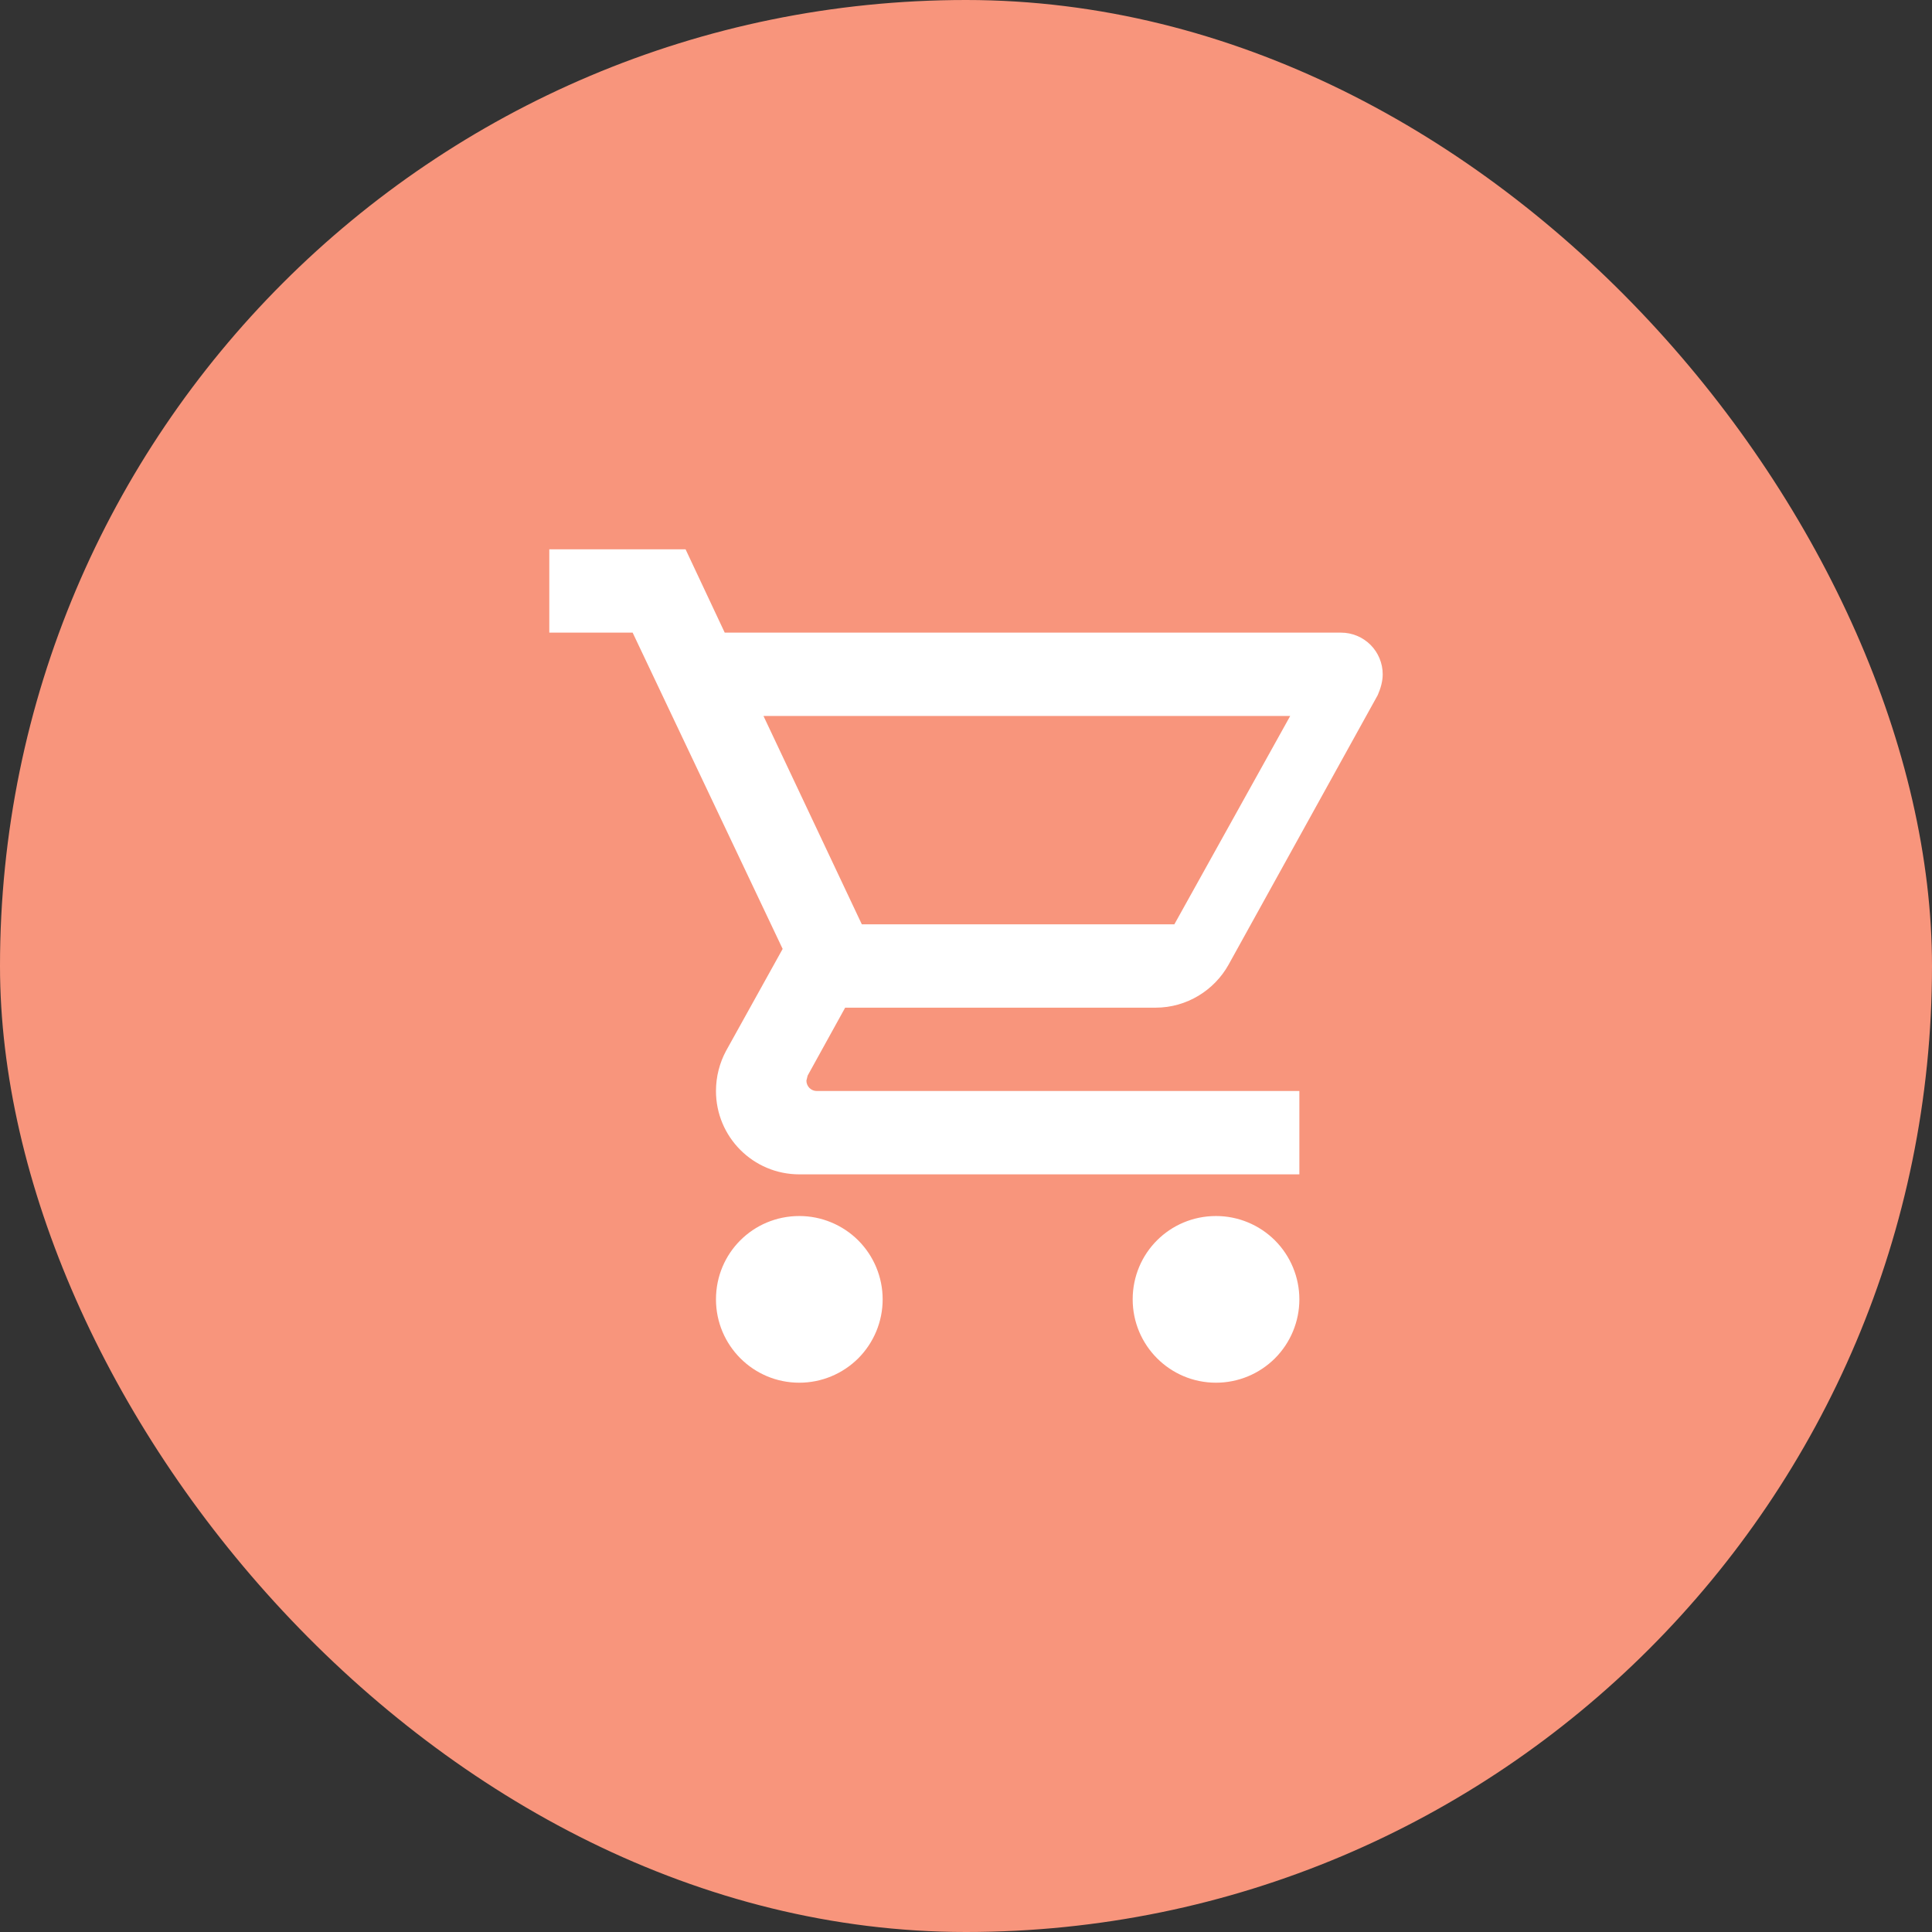
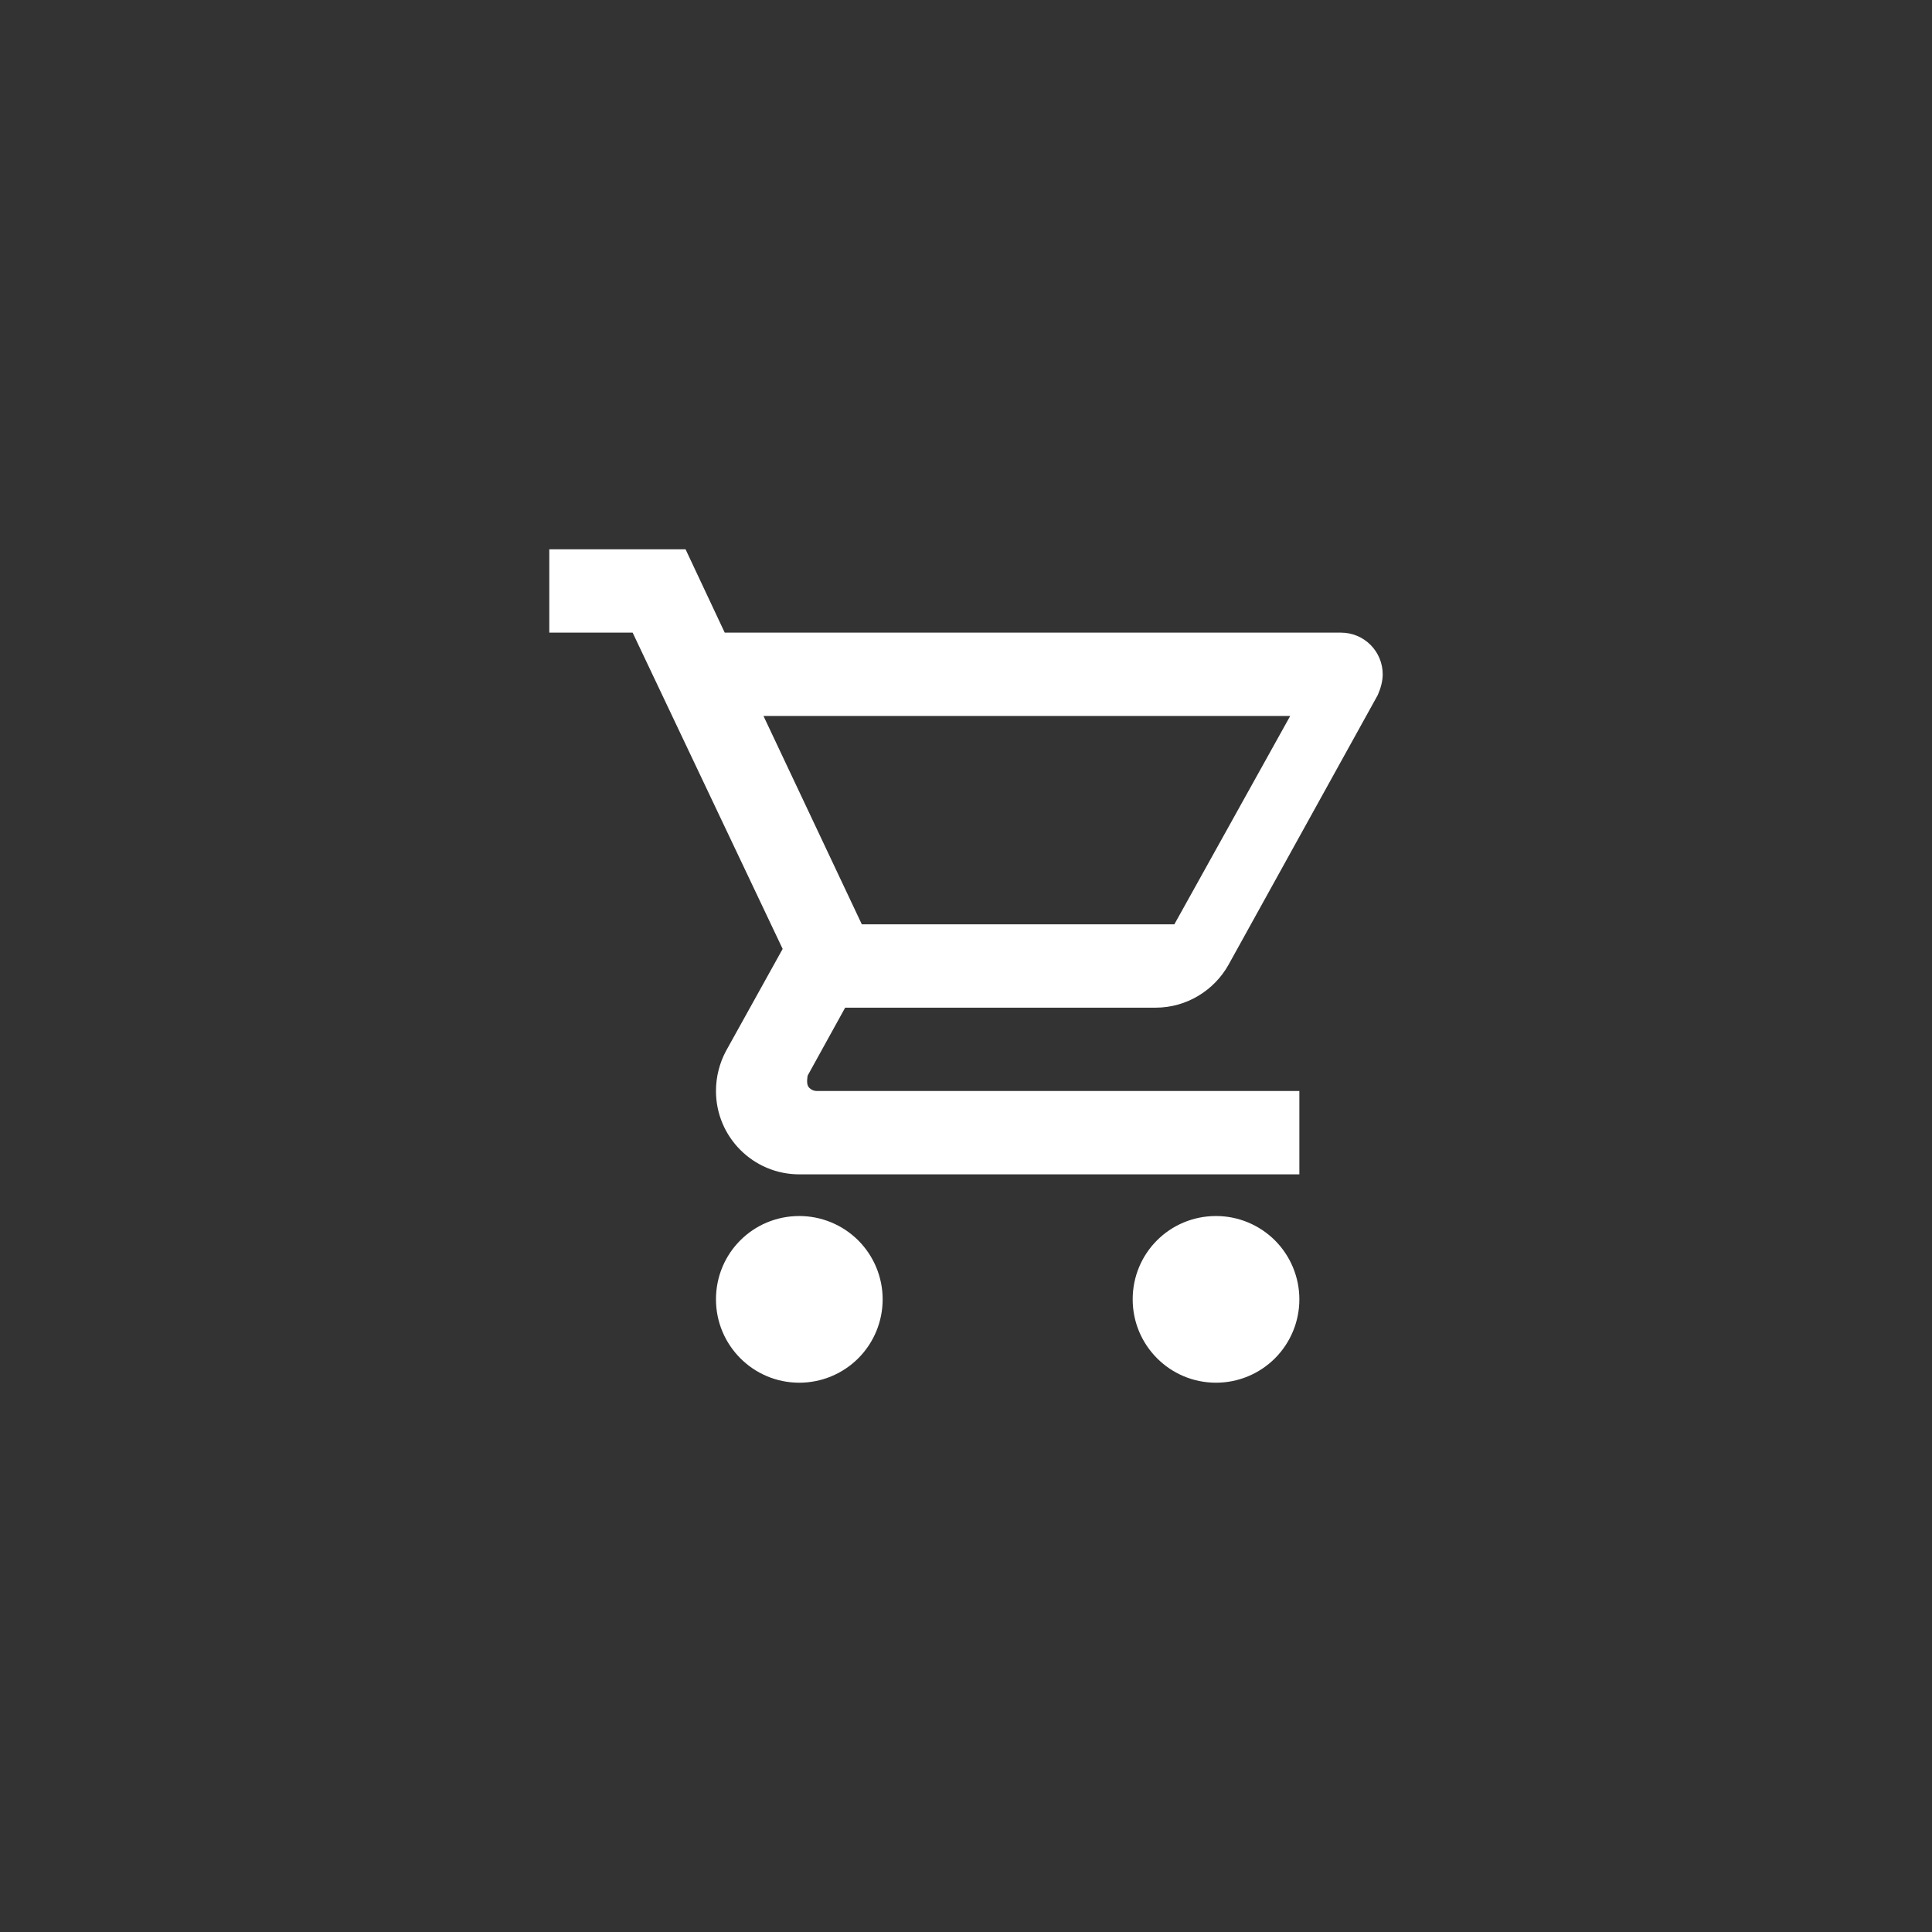
<svg xmlns="http://www.w3.org/2000/svg" width="51" height="51" viewBox="0 0 51 51" fill="none">
  <rect x="0" y="0" width="51" height="51" fill="#333333" stroke="none" />
-   <rect width="51" height="51" rx="25.5" fill="#F8957C" />
-   <path d="M32.1 32.1C32.684 32.1 33.243 32.332 33.656 32.744C34.068 33.157 34.3 33.717 34.3 34.3C34.3 34.883 34.068 35.443 33.656 35.856C33.243 36.268 32.684 36.5 32.1 36.5C30.879 36.5 29.9 35.51 29.9 34.3C29.9 33.079 30.879 32.1 32.1 32.1ZM14.5 14.5H18.097L19.131 16.7H35.4C35.692 16.7 35.971 16.816 36.178 17.022C36.384 17.229 36.5 17.508 36.5 17.8C36.5 17.987 36.445 18.174 36.368 18.35L32.43 25.467C32.056 26.138 31.33 26.6 30.505 26.6H22.31L21.32 28.393L21.287 28.525C21.287 28.598 21.316 28.668 21.367 28.72C21.419 28.771 21.489 28.8 21.562 28.8H34.3V31H21.1C19.879 31 18.9 30.01 18.9 28.8C18.9 28.415 18.999 28.052 19.164 27.744L20.66 25.049L16.7 16.7H14.5V14.5ZM21.1 32.1C21.683 32.1 22.243 32.332 22.656 32.744C23.068 33.157 23.3 33.717 23.3 34.3C23.3 34.883 23.068 35.443 22.656 35.856C22.243 36.268 21.683 36.5 21.1 36.5C19.879 36.5 18.9 35.51 18.9 34.3C18.9 33.079 19.879 32.1 21.1 32.1ZM31 24.4L34.058 18.9H20.154L22.75 24.4H31Z" fill="white" />
+   <path d="M32.1 32.1C32.684 32.1 33.243 32.332 33.656 32.744C34.068 33.157 34.3 33.717 34.3 34.3C34.3 34.883 34.068 35.443 33.656 35.856C33.243 36.268 32.684 36.5 32.1 36.5C30.879 36.5 29.9 35.51 29.9 34.3C29.9 33.079 30.879 32.1 32.1 32.1ZM14.5 14.5H18.097L19.131 16.7H35.4C35.692 16.7 35.971 16.816 36.178 17.022C36.384 17.229 36.5 17.508 36.5 17.8C36.5 17.987 36.445 18.174 36.368 18.35L32.43 25.467C32.056 26.138 31.33 26.6 30.505 26.6H22.31L21.32 28.393C21.287 28.598 21.316 28.668 21.367 28.72C21.419 28.771 21.489 28.8 21.562 28.8H34.3V31H21.1C19.879 31 18.9 30.01 18.9 28.8C18.9 28.415 18.999 28.052 19.164 27.744L20.66 25.049L16.7 16.7H14.5V14.5ZM21.1 32.1C21.683 32.1 22.243 32.332 22.656 32.744C23.068 33.157 23.3 33.717 23.3 34.3C23.3 34.883 23.068 35.443 22.656 35.856C22.243 36.268 21.683 36.5 21.1 36.5C19.879 36.5 18.9 35.51 18.9 34.3C18.9 33.079 19.879 32.1 21.1 32.1ZM31 24.4L34.058 18.9H20.154L22.75 24.4H31Z" fill="white" />
</svg>